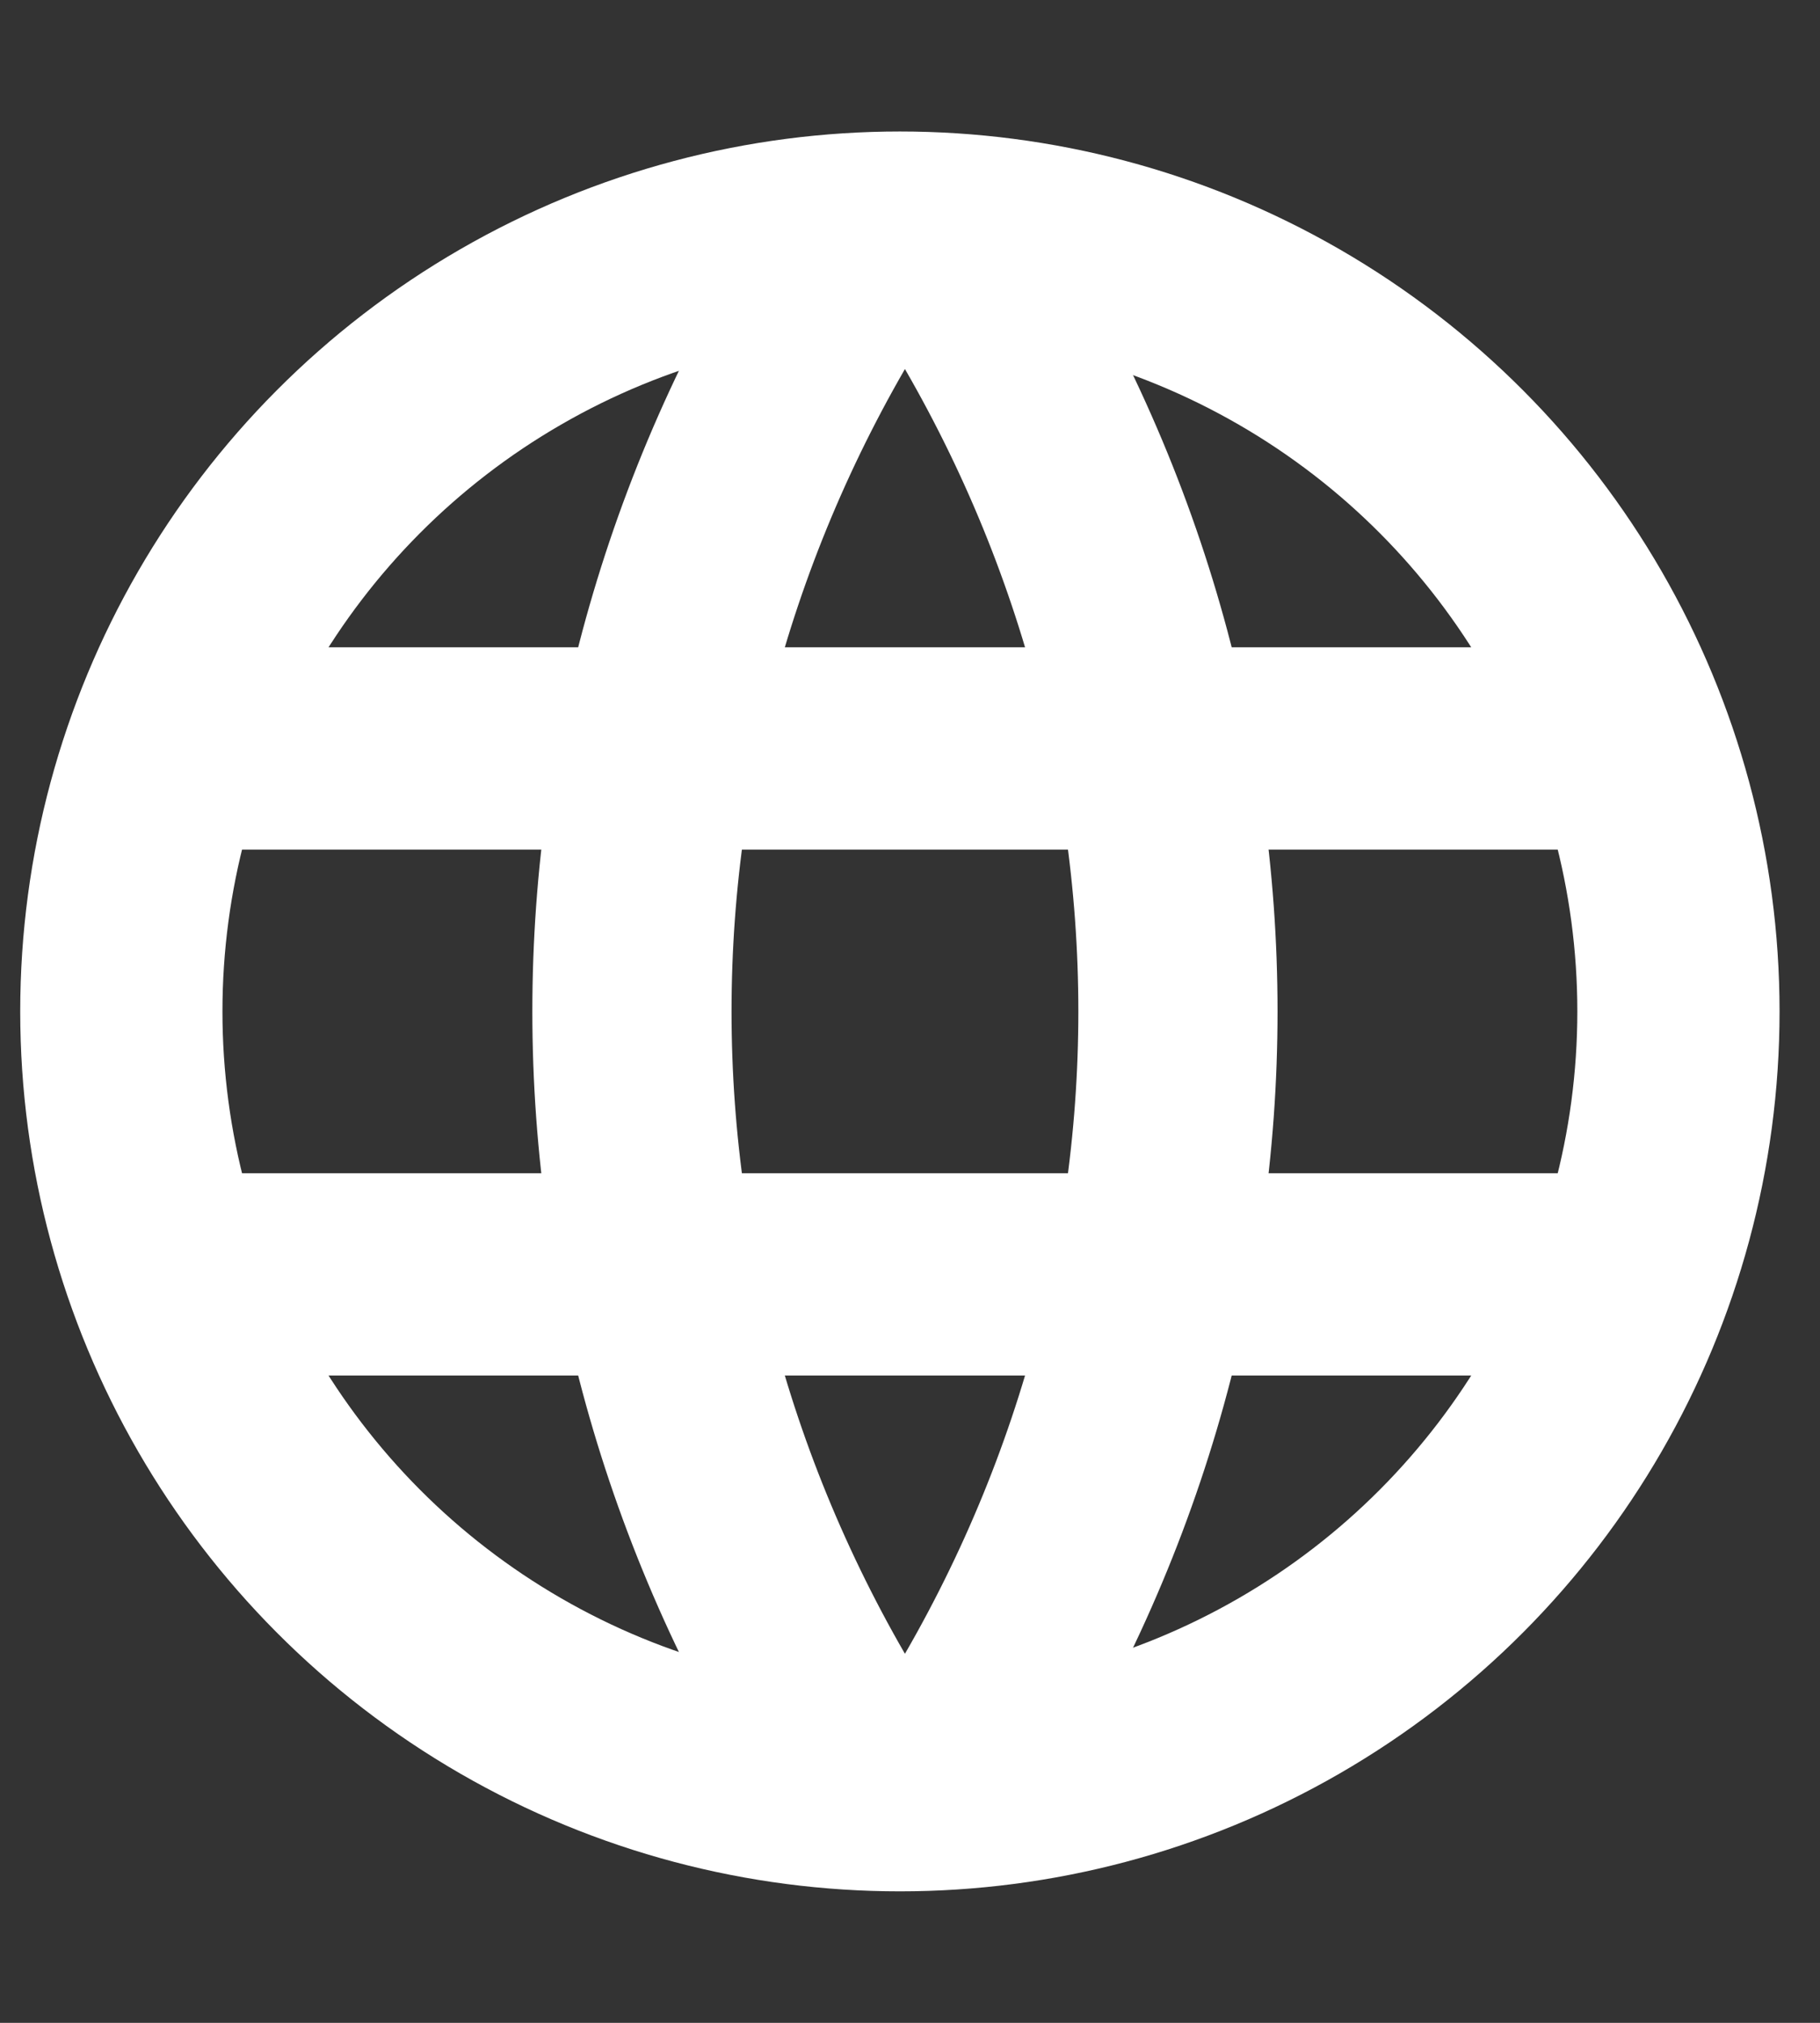
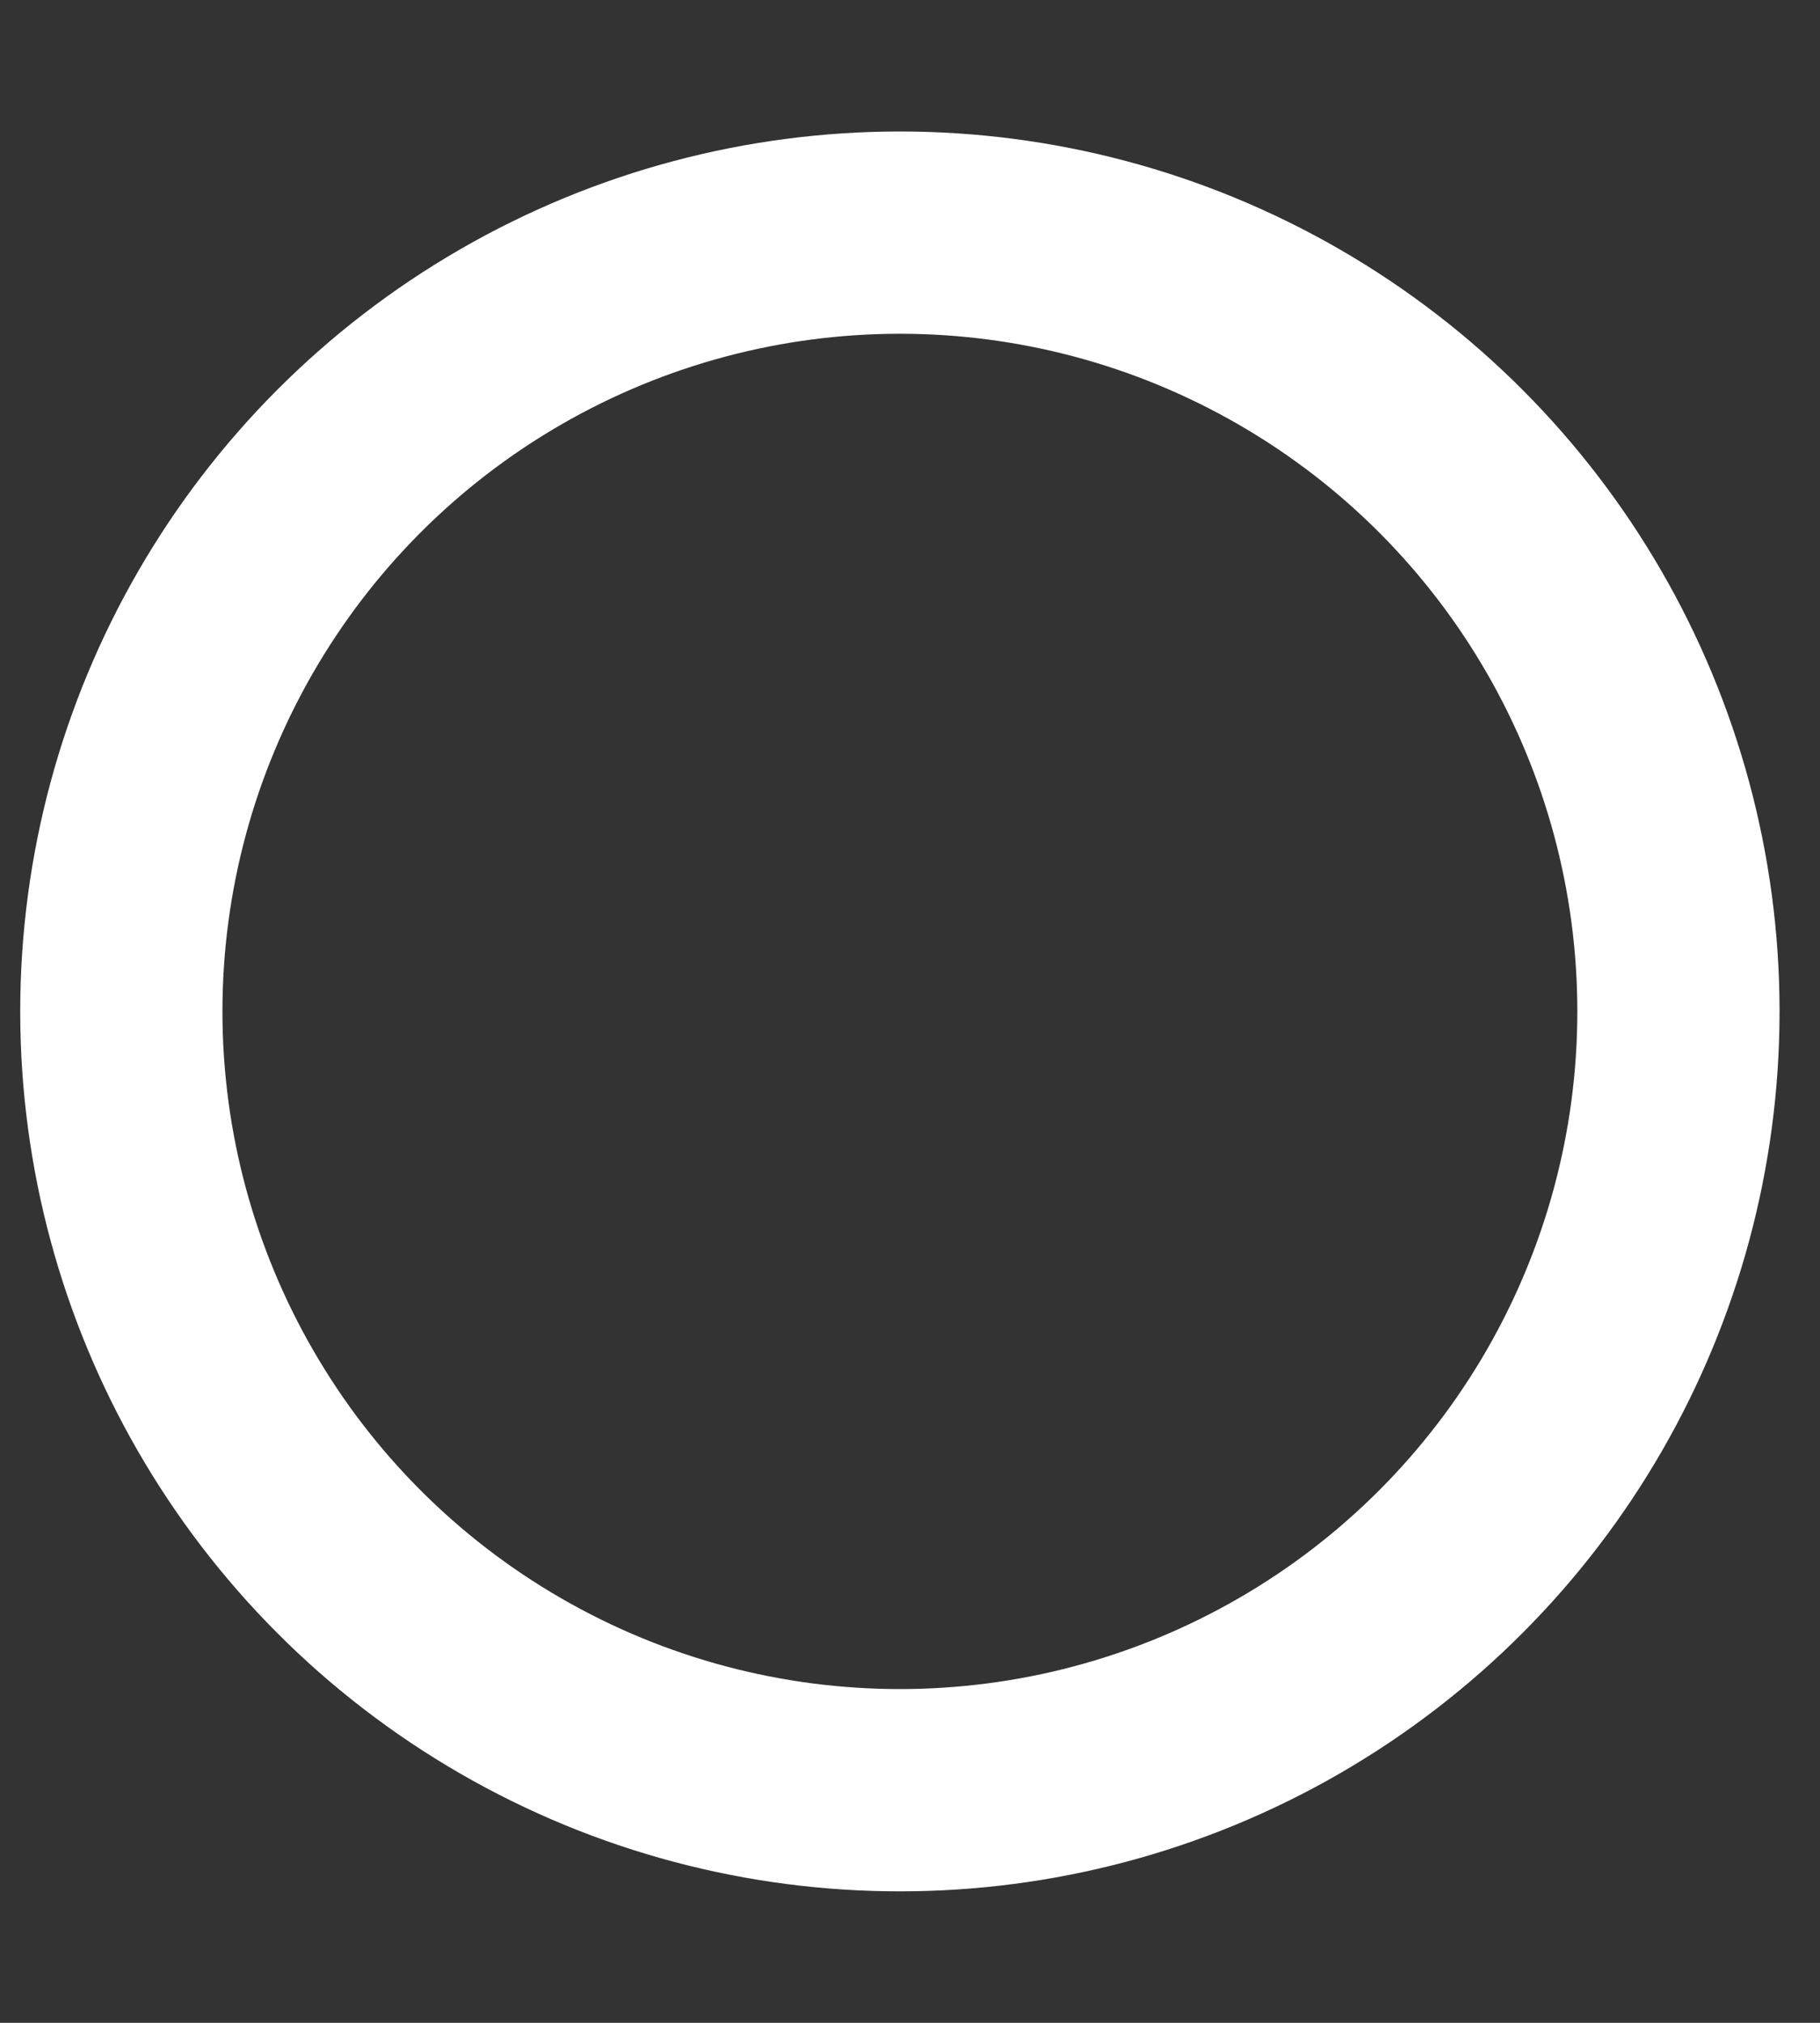
<svg xmlns="http://www.w3.org/2000/svg" version="1.1" id="Layer_1" x="0px" y="0px" viewBox="0 0 18 20" style="enable-background:new 0 0 18 20;" xml:space="preserve">
  <rect x="0" y="0" width="18" height="20" fill="#333333" stroke="none" />
  <style type="text/css">
	.st0{fill:none;stroke:#FFFFFF;stroke-width:2;stroke-linecap:round;stroke-linejoin:round;}
	.st1{fill:none;stroke:#FFFFFF;stroke-width:1.97;stroke-linecap:round;stroke-linejoin:round;}
</style>
  <g>
    <circle class="st0" cx="8.9" cy="10" r="7.7" />
-     <line class="st0" x1="1.7" y1="7.4" x2="16.1" y2="7.4" />
-     <line class="st0" x1="1.7" y1="12.6" x2="16.1" y2="12.6" />
-     <path class="st1" d="M8.5,2.5c-3,4.6-3,10.4,0,15" />
-     <path class="st1" d="M9.4,2.5c3,4.6,3,10.4,0,15" />
  </g>
</svg>